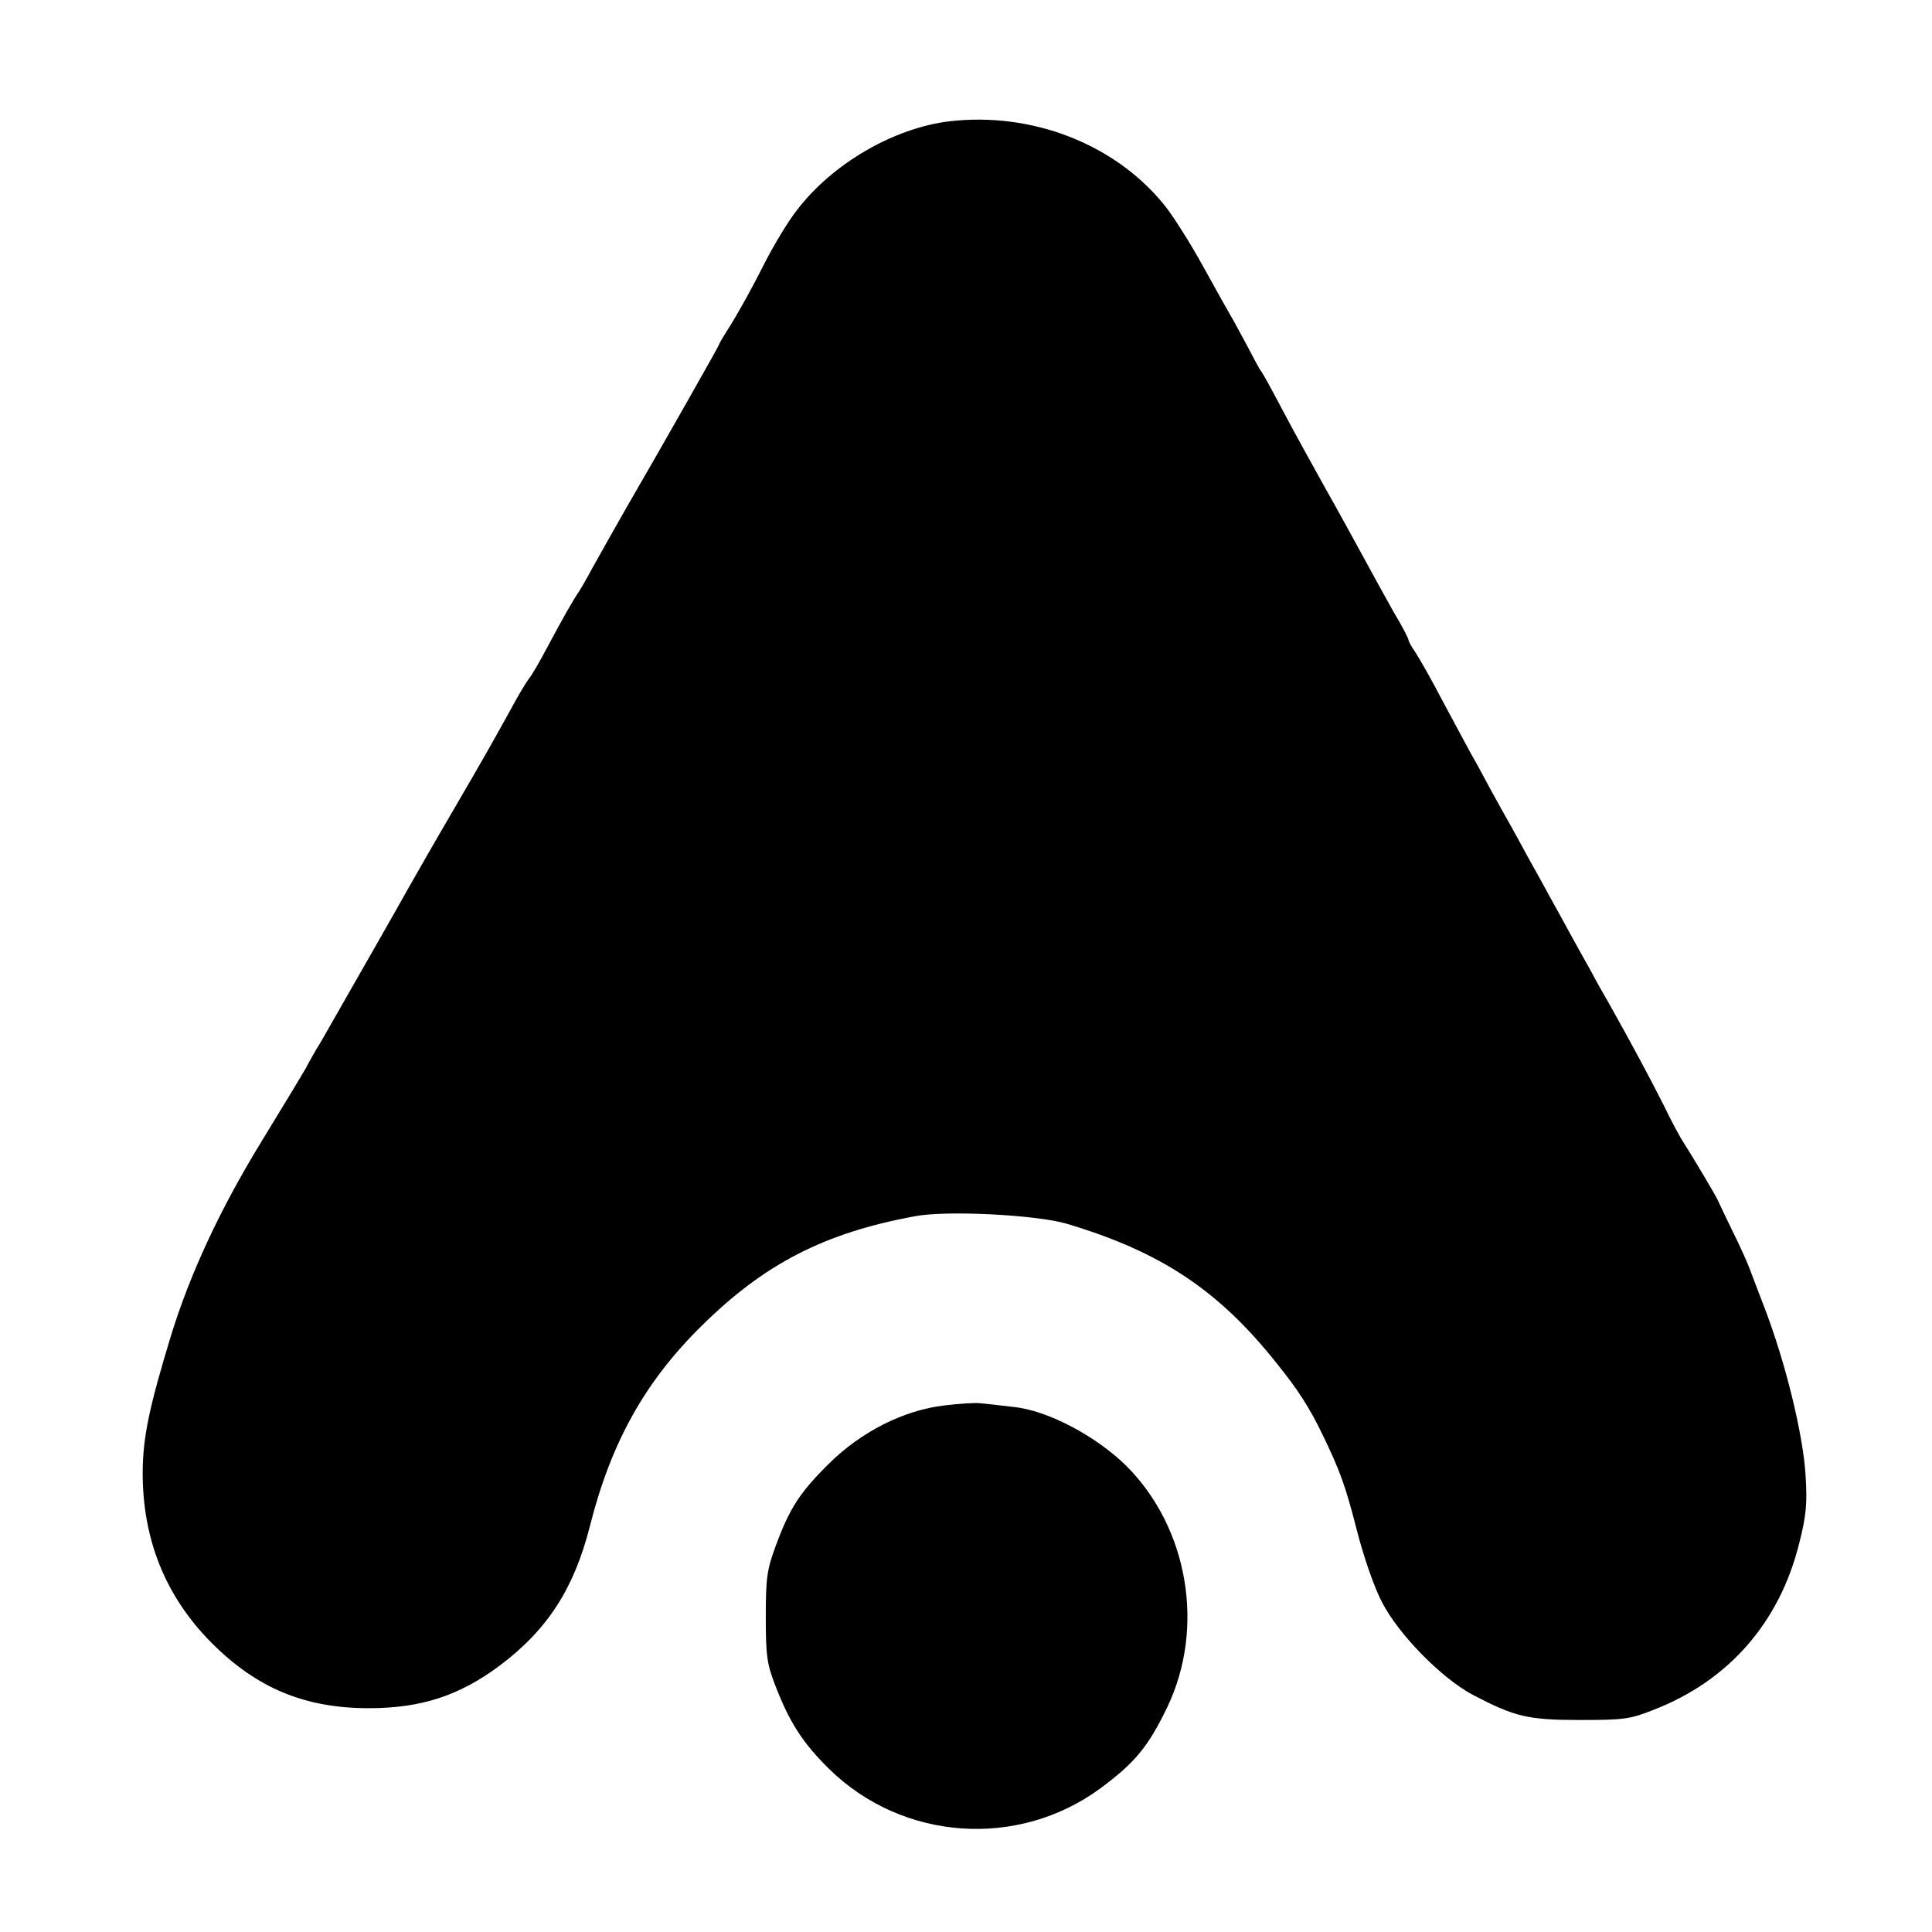
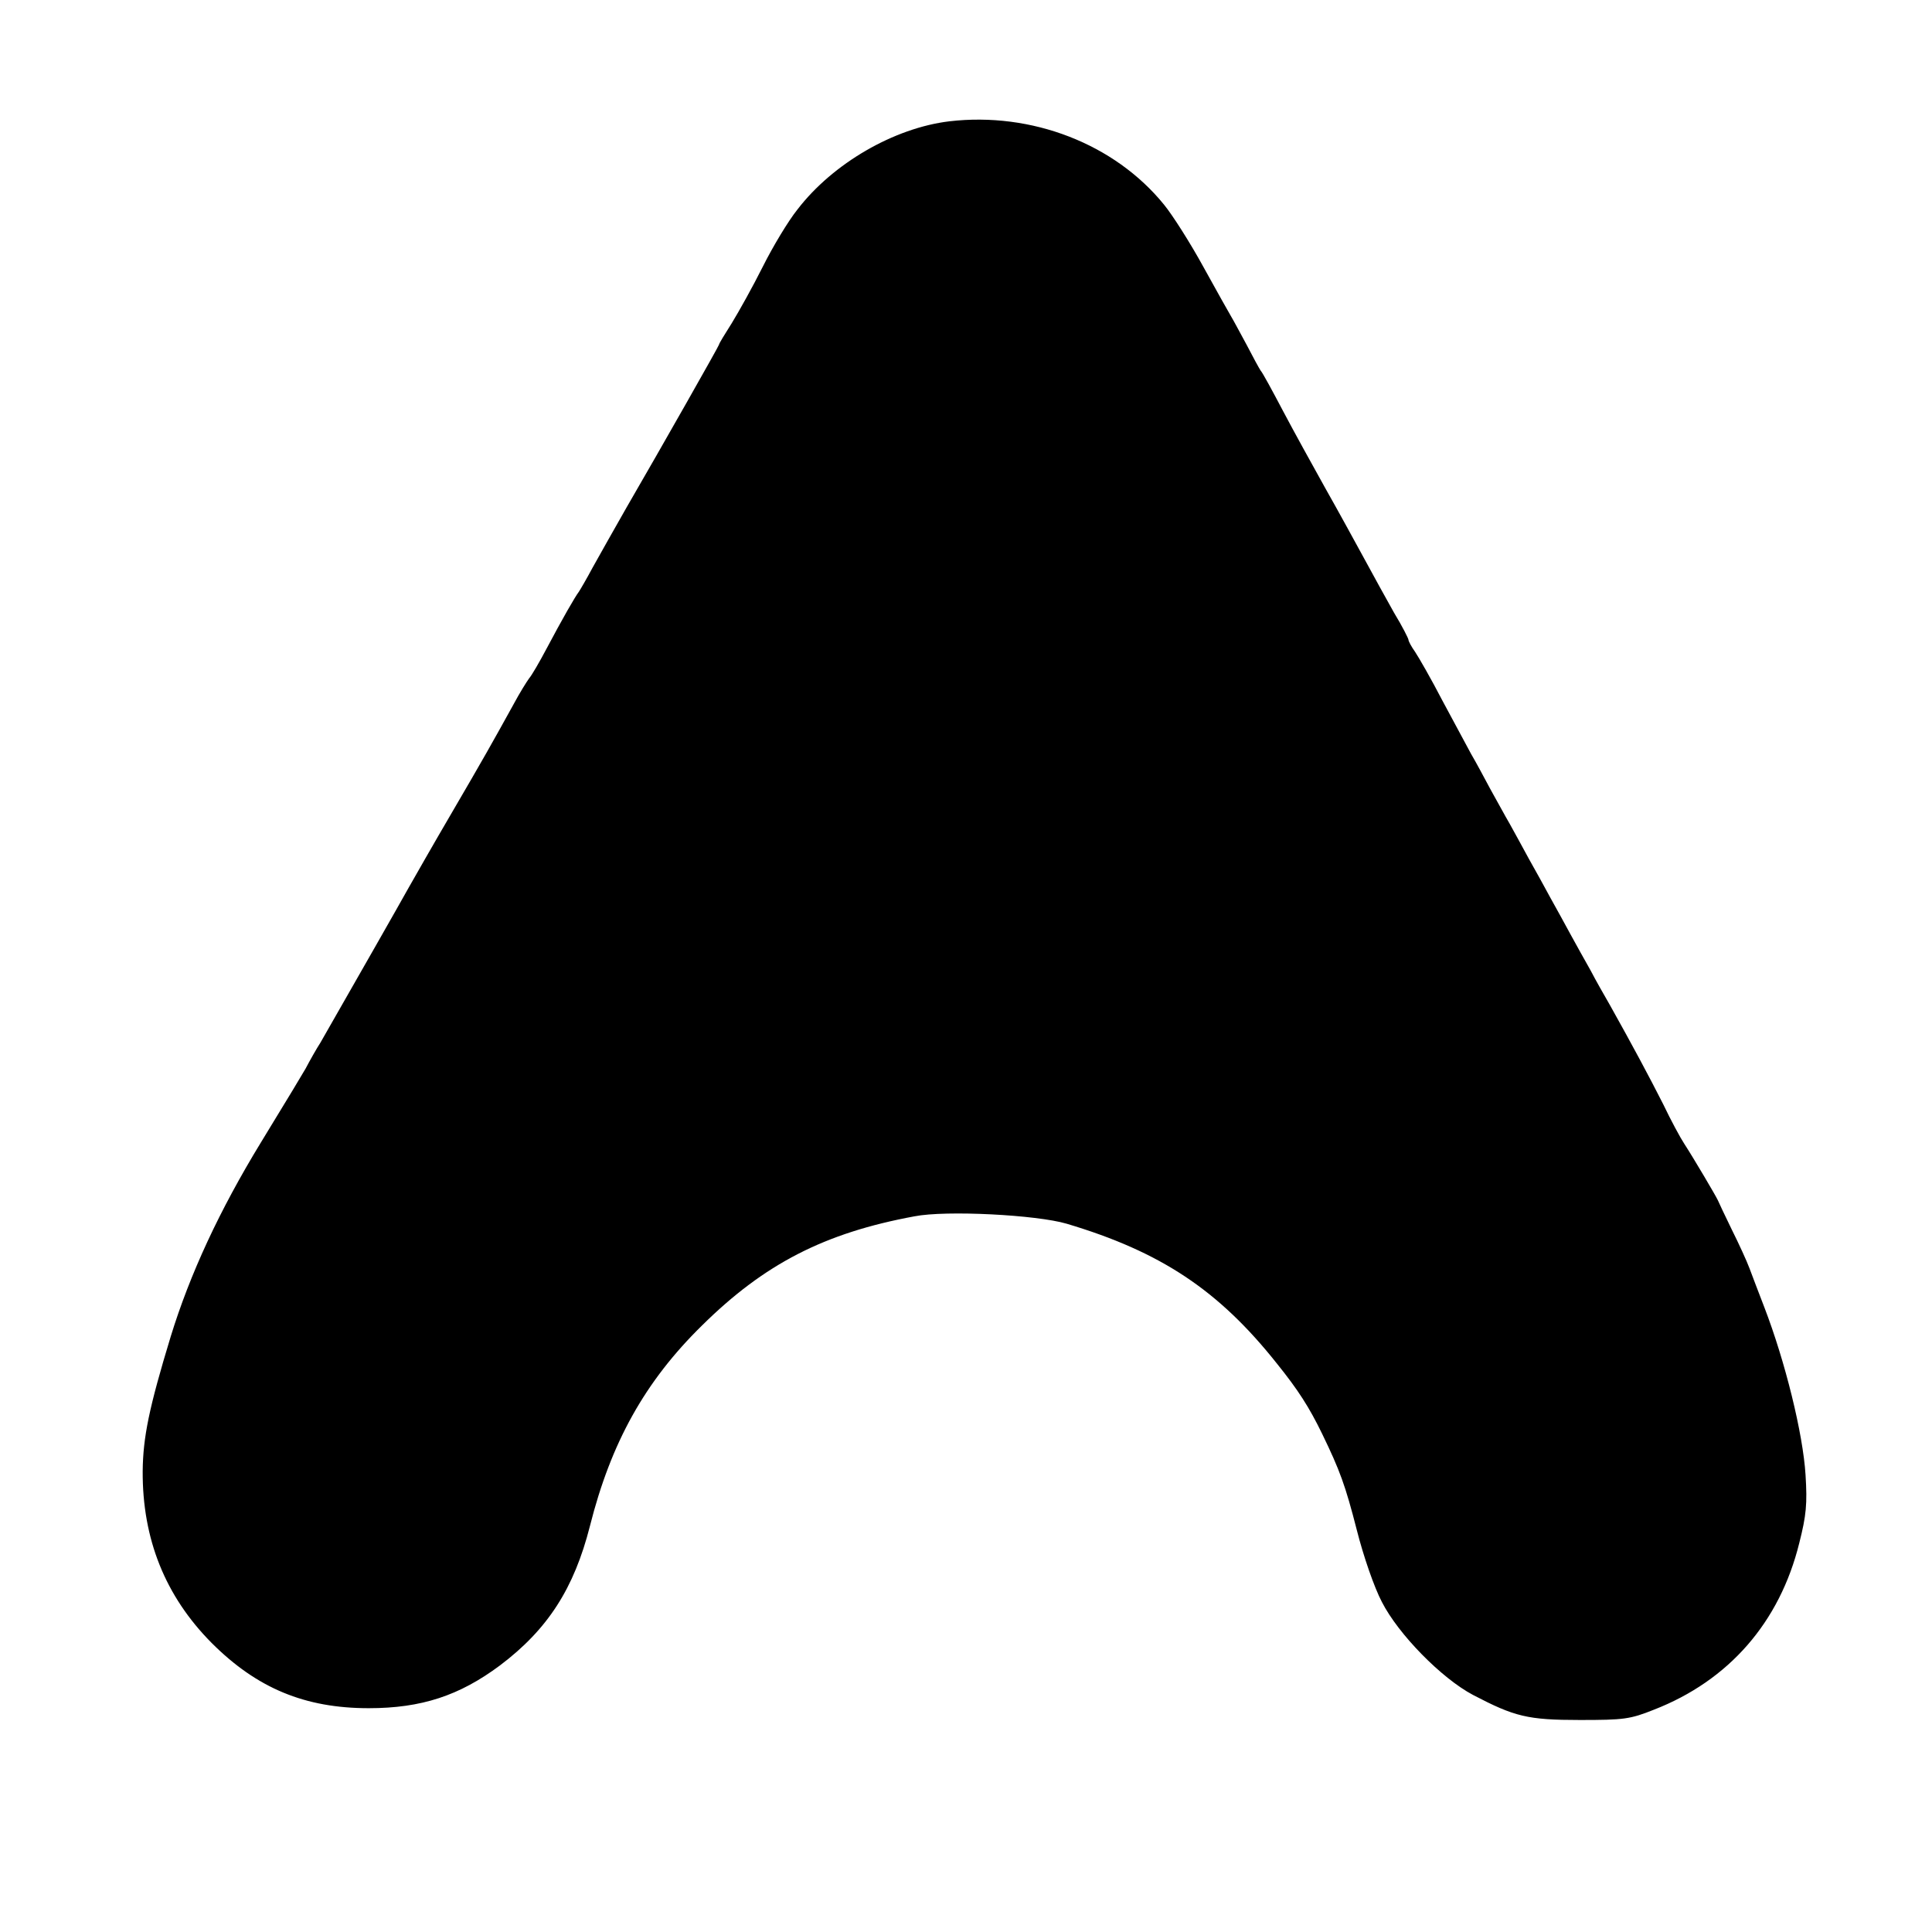
<svg xmlns="http://www.w3.org/2000/svg" version="1.0" width="524pt" height="524pt" viewBox="0 0 524 524" preserveAspectRatio="xMidYMid meet">
  <g transform="translate(0,524) scale(0.1,-0.1)" fill="#000000" stroke="none">
    <path d="M2575 4911 c-150 -18 -316 -114 -412 -239 -25 -31 -67 -101 -94 -155 -27 -54 -65 -122 -84 -153 -19 -30 -35 -56 -35 -59 0 -3 -153 -273 -251 -442 -42 -74 -63 -111 -92 -163 -16 -30 -33 -59 -37 -65 -10 -13 -44 -72 -88 -155 -19 -36 -40 -72 -47 -80 -6 -8 -26 -40 -42 -70 -58 -105 -81 -146 -168 -295 -48 -82 -101 -175 -118 -205 -25 -45 -135 -238 -238 -418 -11 -17 -29 -49 -40 -70 -25 -42 -30 -51 -121 -200 -113 -185 -193 -358 -245 -527 -59 -194 -75 -273 -76 -365 -1 -184 61 -339 187 -466 123 -123 253 -177 426 -177 143 0 246 34 356 116 130 98 201 209 244 378 57 226 149 392 304 544 169 167 332 251 576 296 86 17 332 4 413 -20 255 -76 412 -180 570 -379 58 -72 88 -119 123 -191 48 -99 63 -140 94 -261 18 -71 47 -155 68 -195 45 -88 162 -207 247 -252 113 -59 148 -68 290 -68 119 0 136 2 201 28 203 79 341 237 394 452 19 75 22 106 17 185 -7 112 -55 307 -112 455 -15 39 -33 86 -40 105 -7 19 -29 67 -48 105 -19 39 -36 75 -38 80 -5 11 -65 113 -91 153 -10 15 -36 63 -57 107 -38 75 -83 159 -144 268 -15 26 -39 68 -53 95 -15 26 -39 70 -54 97 -15 28 -40 73 -55 100 -15 28 -41 75 -58 105 -16 30 -40 73 -52 95 -13 22 -36 65 -53 95 -16 30 -39 73 -52 95 -12 22 -47 87 -78 145 -30 58 -64 117 -74 132 -10 14 -18 29 -18 33 0 3 -17 37 -39 73 -21 37 -57 103 -81 147 -24 44 -71 130 -105 190 -34 61 -86 155 -115 210 -29 55 -56 105 -61 110 -4 6 -21 37 -38 70 -18 33 -36 67 -41 75 -5 8 -39 69 -75 134 -36 66 -85 143 -108 171 -134 165 -359 252 -582 226z" />
-     <path d="M2560 1428 c-109 -13 -224 -71 -311 -157 -79 -78 -107 -121 -144 -221 -25 -67 -28 -89 -28 -195 0 -105 3 -128 26 -187 39 -101 75 -156 146 -226 199 -195 512 -217 736 -52 93 69 129 112 181 220 103 215 57 486 -111 654 -82 81 -214 151 -306 160 -35 4 -75 9 -89 10 -14 2 -59 -1 -100 -6z" />
  </g>
</svg>